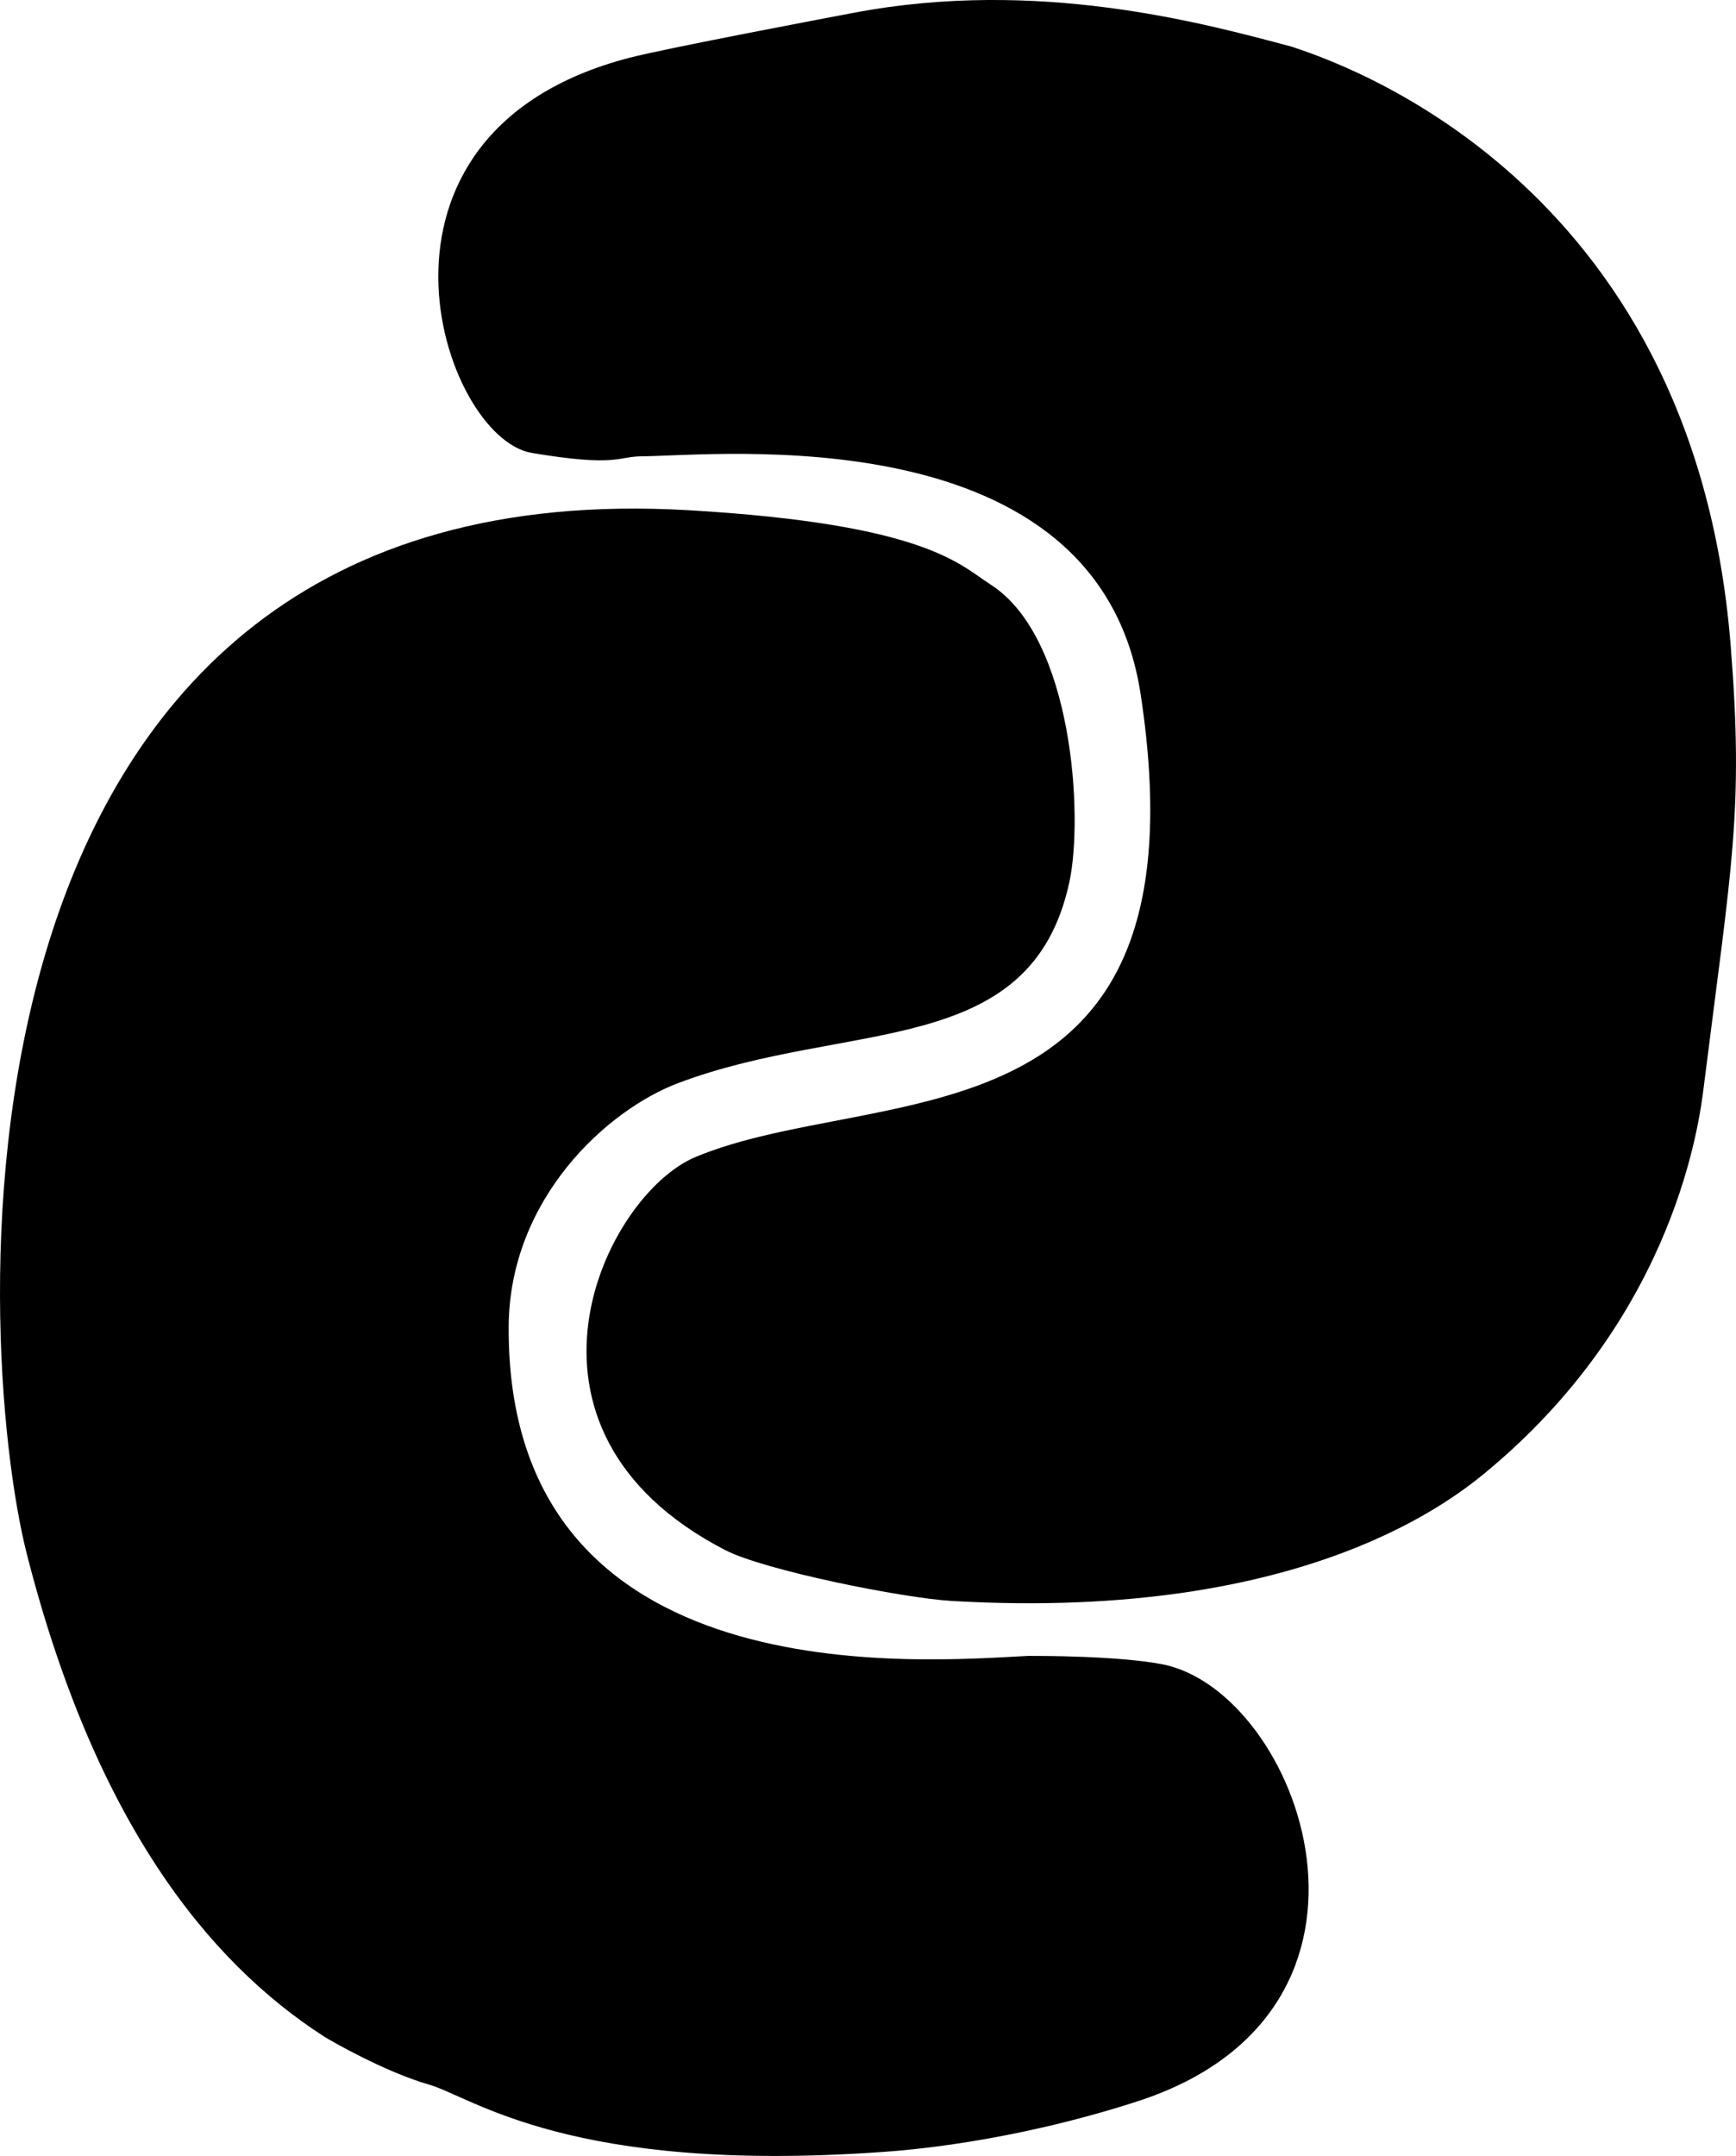
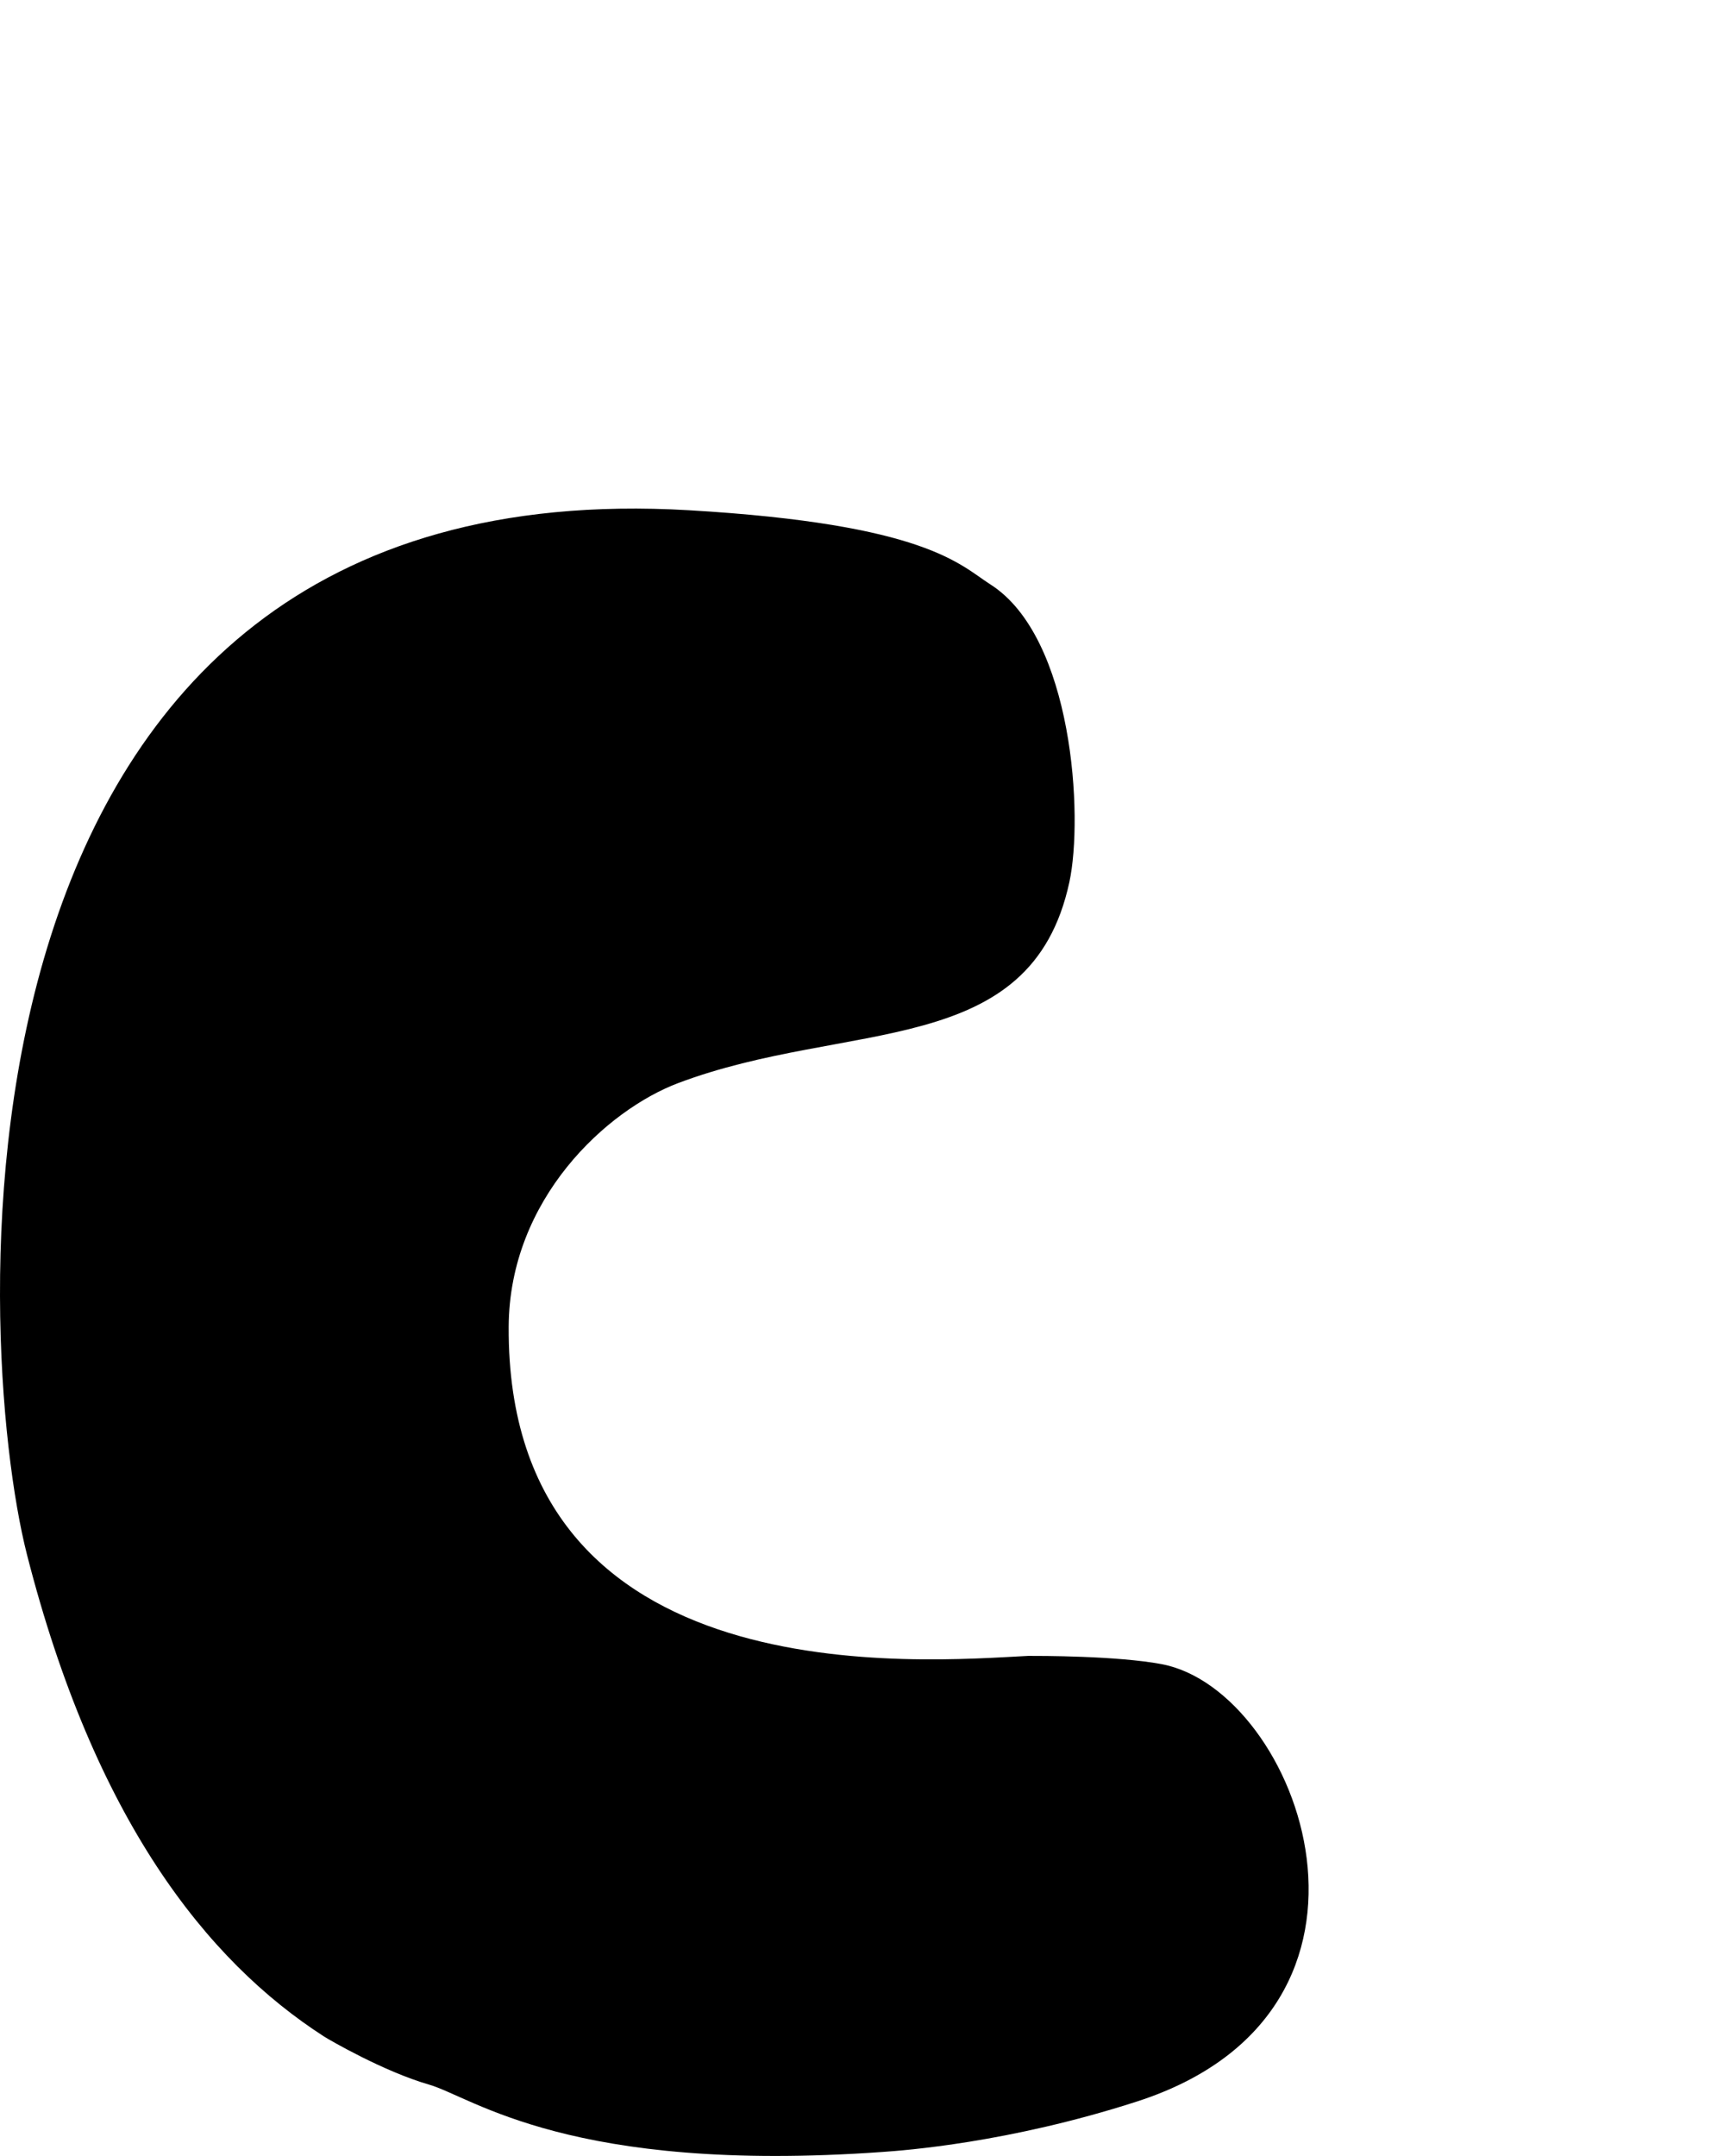
<svg xmlns="http://www.w3.org/2000/svg" version="1.1" width="117.719" height="146.157">
  <svg id="SvgjsSvg1007" version="1.1" viewBox="0 0 117.719 146.157">
    <defs>
      <style>
      .st0 {
        fill-rule: evenodd;
      }
    </style>
    </defs>
    <g id="SvgjsG1006">
-       <path class="st0" d="M87.616,3.174c2.705.911,27.194,8.697,29.739,40.552.9,11.257.07,14.85-1.826,29.977-.293,2.338-1.903,15.185-14.332,25.734-2.302,1.954-12.364,10.495-36.635,9.097-3.329-.192-12.723-2.074-15.388-3.451-15.883-8.205-8.172-24.084-1.995-26.654,12.346-5.137,34.943-.027,30.168-31.367-2.894-18.993-28.7-16.155-33.824-16.128-1.646.009-1.667.741-7.459-.228-6.099-1.02-13.01-21.669,6.593-26.783,2.513-.656,14.057-2.832,15.282-3.064,12.374-2.334,23.462.644,29.676,2.314l-.001 0.0 0.0 0Z" />
      <path class="st0" d="M69.705,112.257c.727-.002,6.05-.011,9.07.56,9.347,1.768,17.432,23.48-1.676,29.648-8.714,2.813-15.838,3.32-17.24,3.42-21.204,1.509-27.803-3.712-30.776-4.568-3.06-.881-6.79-3.051-7.097-3.249-8.029-5.167-15.584-14.794-20.154-32.666C-1.835,91.062-5.179,31.558,46.713,34.59c16.107.941,18.366,3.703,20.449,5.031,5.612,3.576,6.31,15.742,5.352,20.181-2.609,12.089-15.027,9.283-26.532,13.625-4.813,1.816-11.442,7.837-11.488,16.511-.133,25.216,28.127,22.673,35.21,22.32l0.0 0v0Z" />
    </g>
  </svg>
  <style>@media (prefers-color-scheme: light) { :root { filter: none; } }
@media (prefers-color-scheme: dark) { :root { filter: none; } }
</style>
</svg>